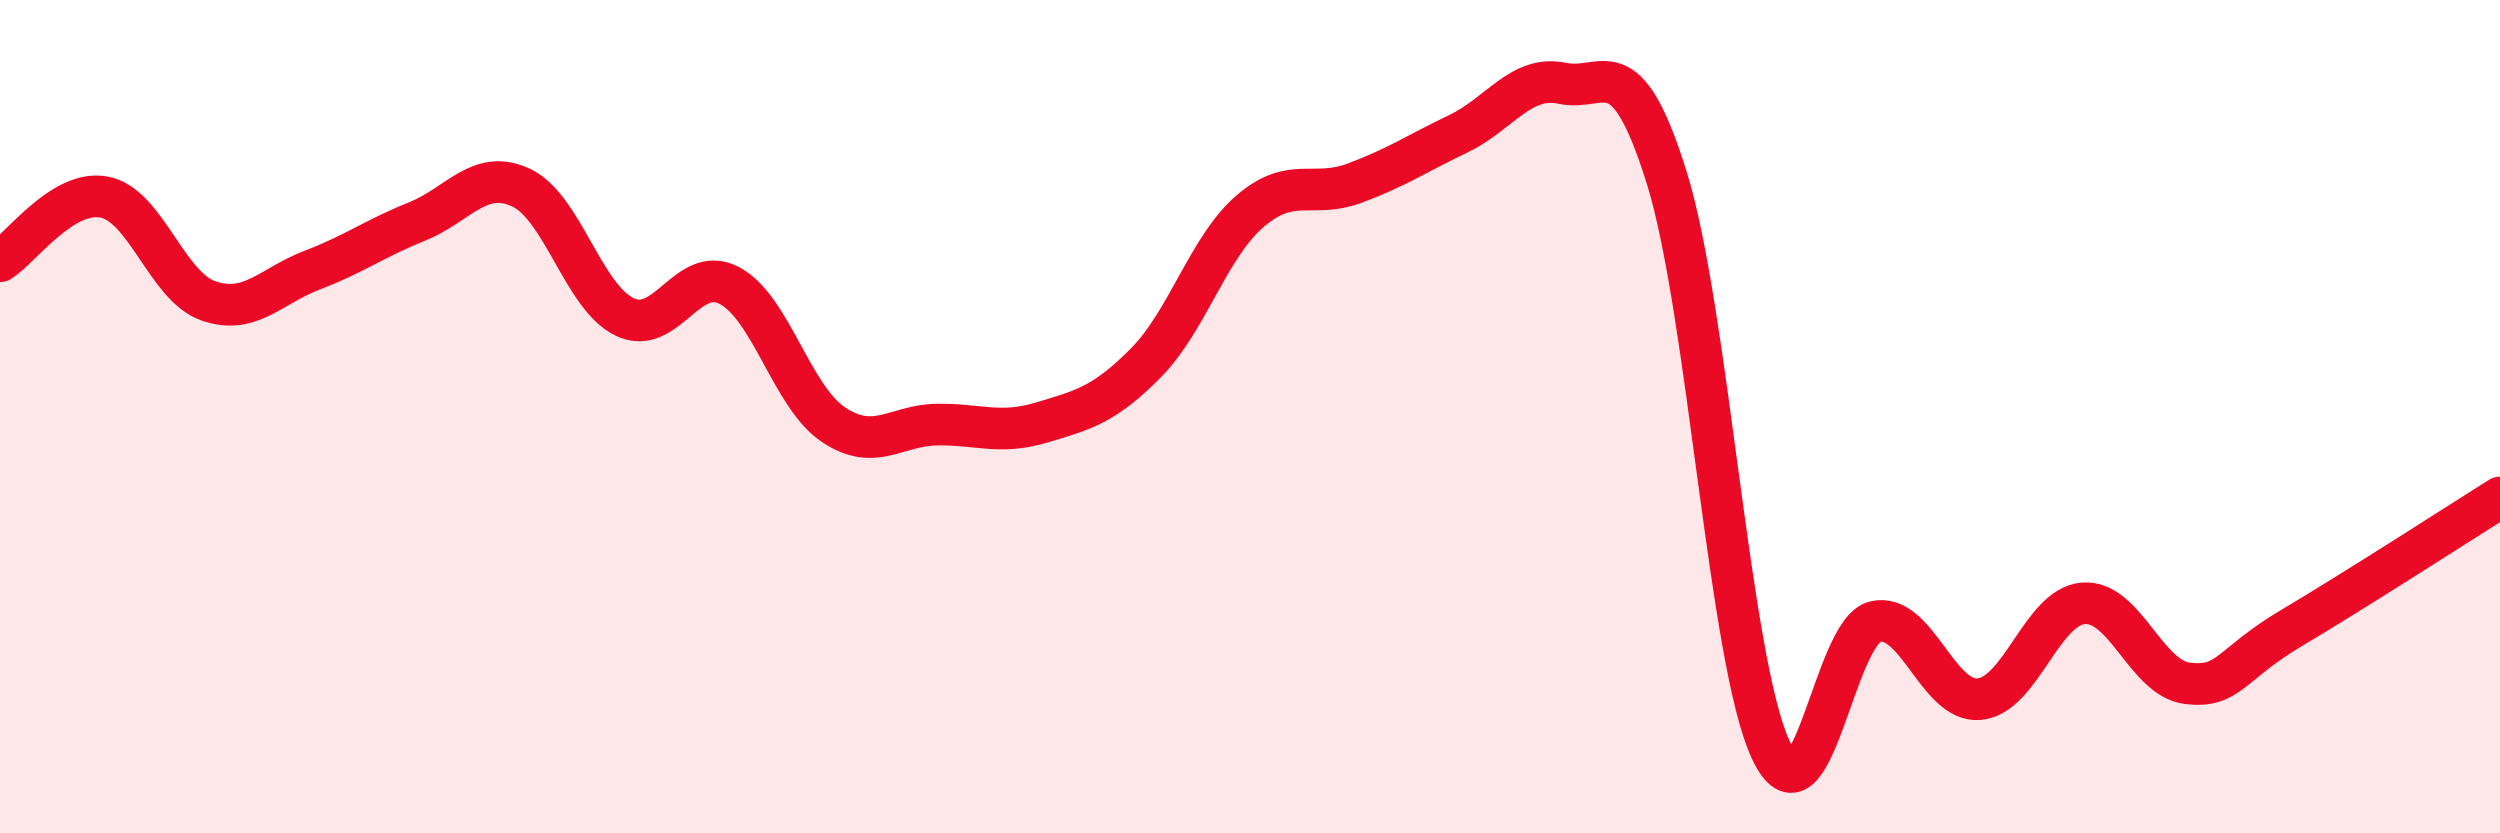
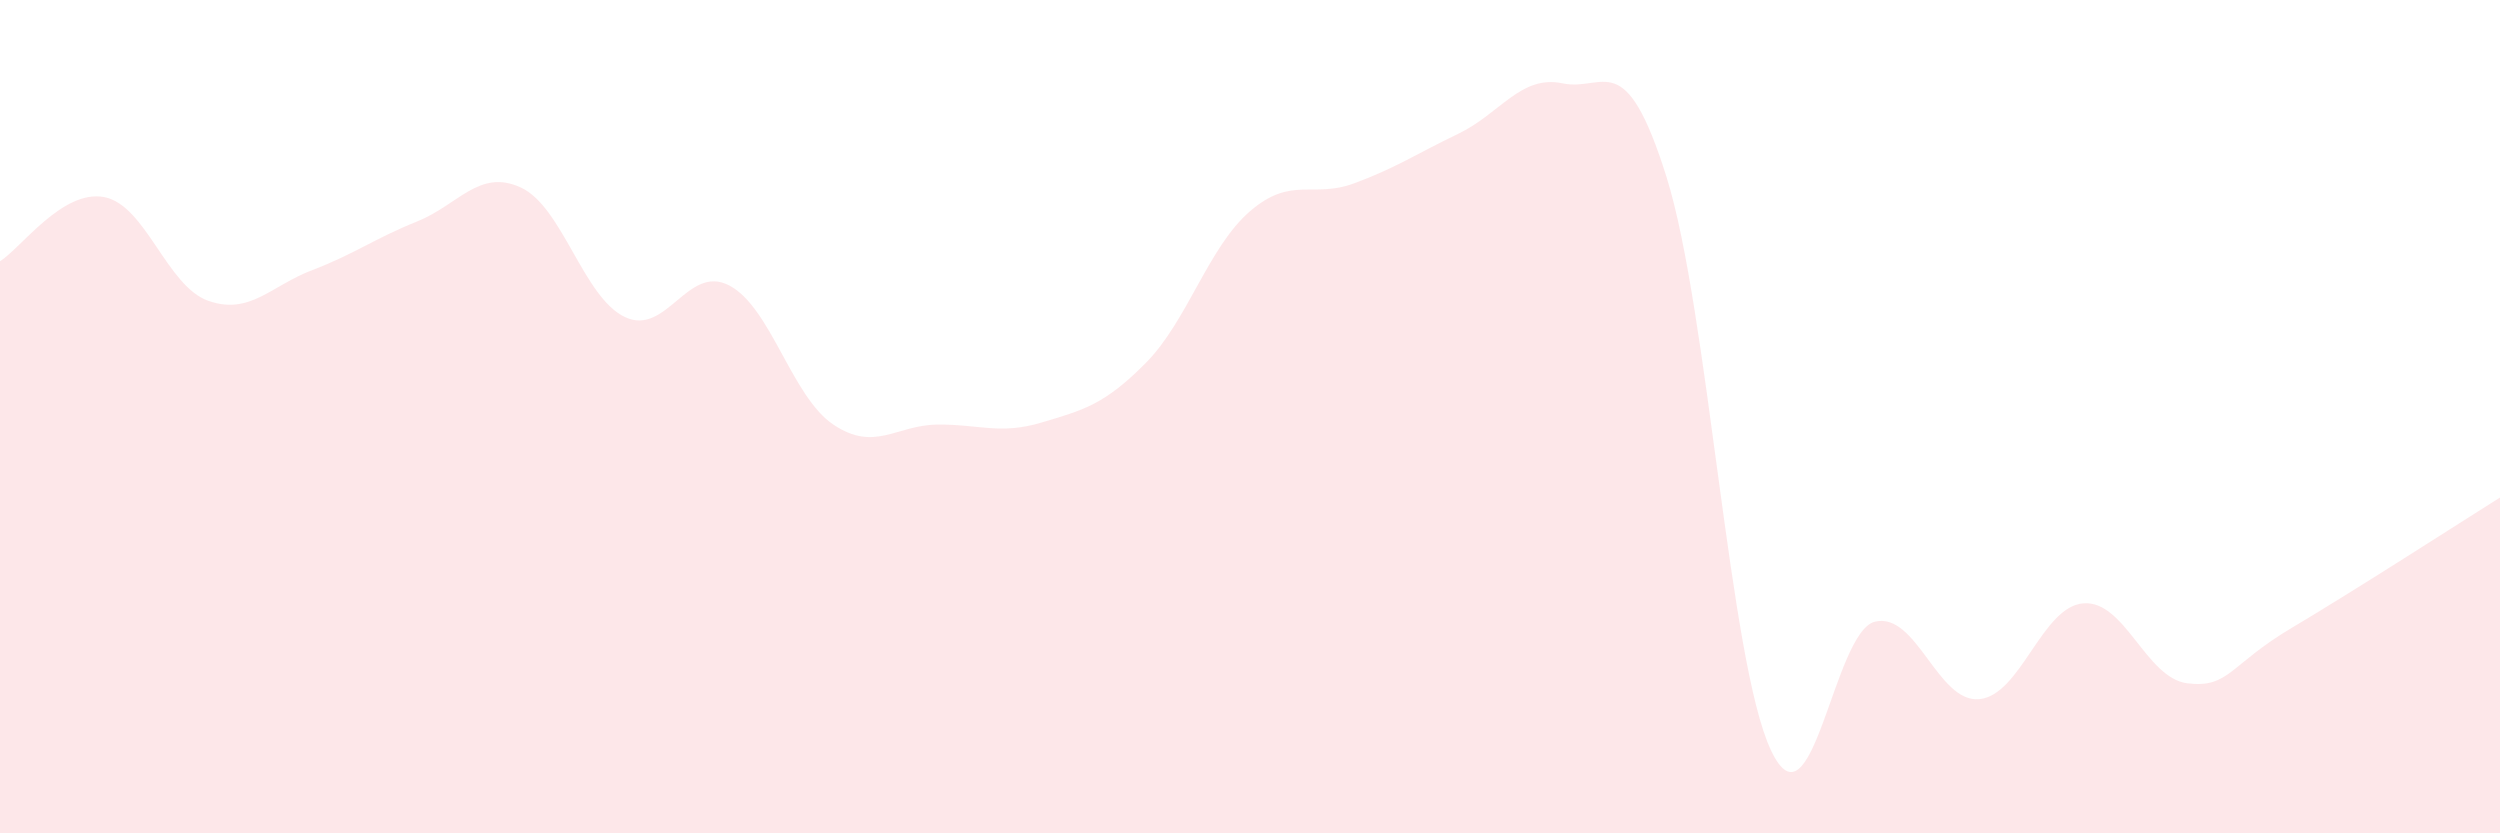
<svg xmlns="http://www.w3.org/2000/svg" width="60" height="20" viewBox="0 0 60 20">
  <path d="M 0,6.27 C 0.5,5.96 1.5,4.54 2.5,4.73 C 3.5,4.92 4,6.87 5,7.22 C 6,7.57 6.5,6.86 7.5,6.48 C 8.5,6.1 9,5.72 10,5.32 C 11,4.92 11.5,4.04 12.5,4.5 C 13.5,4.96 14,7.14 15,7.61 C 16,8.08 16.5,6.33 17.5,6.85 C 18.5,7.37 19,9.52 20,10.19 C 21,10.86 21.5,10.2 22.5,10.19 C 23.5,10.18 24,10.44 25,10.14 C 26,9.84 26.5,9.72 27.5,8.71 C 28.5,7.7 29,5.93 30,5.07 C 31,4.21 31.5,4.77 32.5,4.4 C 33.5,4.03 34,3.69 35,3.21 C 36,2.73 36.5,1.79 37.5,2 C 38.5,2.21 39,1.06 40,4.26 C 41,7.46 41.5,15.87 42.5,18 C 43.5,20.13 44,15.16 45,14.92 C 46,14.68 46.5,16.87 47.5,16.78 C 48.5,16.69 49,14.56 50,14.48 C 51,14.4 51.5,16.28 52.5,16.4 C 53.5,16.52 53.5,15.96 55,15.07 C 56.5,14.18 59,12.57 60,11.94L60 20L0 20Z" fill="#EB0A25" opacity="0.1" stroke-linecap="round" stroke-linejoin="round" />
-   <path d="M 0,6.27 C 0.5,5.96 1.5,4.54 2.5,4.73 C 3.5,4.92 4,6.87 5,7.22 C 6,7.57 6.5,6.86 7.5,6.48 C 8.5,6.1 9,5.72 10,5.32 C 11,4.92 11.5,4.04 12.5,4.5 C 13.5,4.96 14,7.14 15,7.61 C 16,8.08 16.5,6.33 17.5,6.85 C 18.5,7.37 19,9.52 20,10.19 C 21,10.86 21.5,10.2 22.5,10.19 C 23.5,10.18 24,10.44 25,10.14 C 26,9.84 26.5,9.72 27.5,8.71 C 28.5,7.7 29,5.93 30,5.07 C 31,4.21 31.5,4.77 32.5,4.4 C 33.5,4.03 34,3.69 35,3.21 C 36,2.73 36.5,1.79 37.5,2 C 38.5,2.21 39,1.06 40,4.26 C 41,7.46 41.5,15.87 42.5,18 C 43.5,20.13 44,15.16 45,14.92 C 46,14.68 46.5,16.87 47.5,16.78 C 48.5,16.69 49,14.56 50,14.48 C 51,14.4 51.5,16.28 52.5,16.4 C 53.5,16.52 53.5,15.96 55,15.07 C 56.5,14.18 59,12.57 60,11.94" stroke="#EB0A25" stroke-width="1" fill="none" stroke-linecap="round" stroke-linejoin="round" />
</svg>